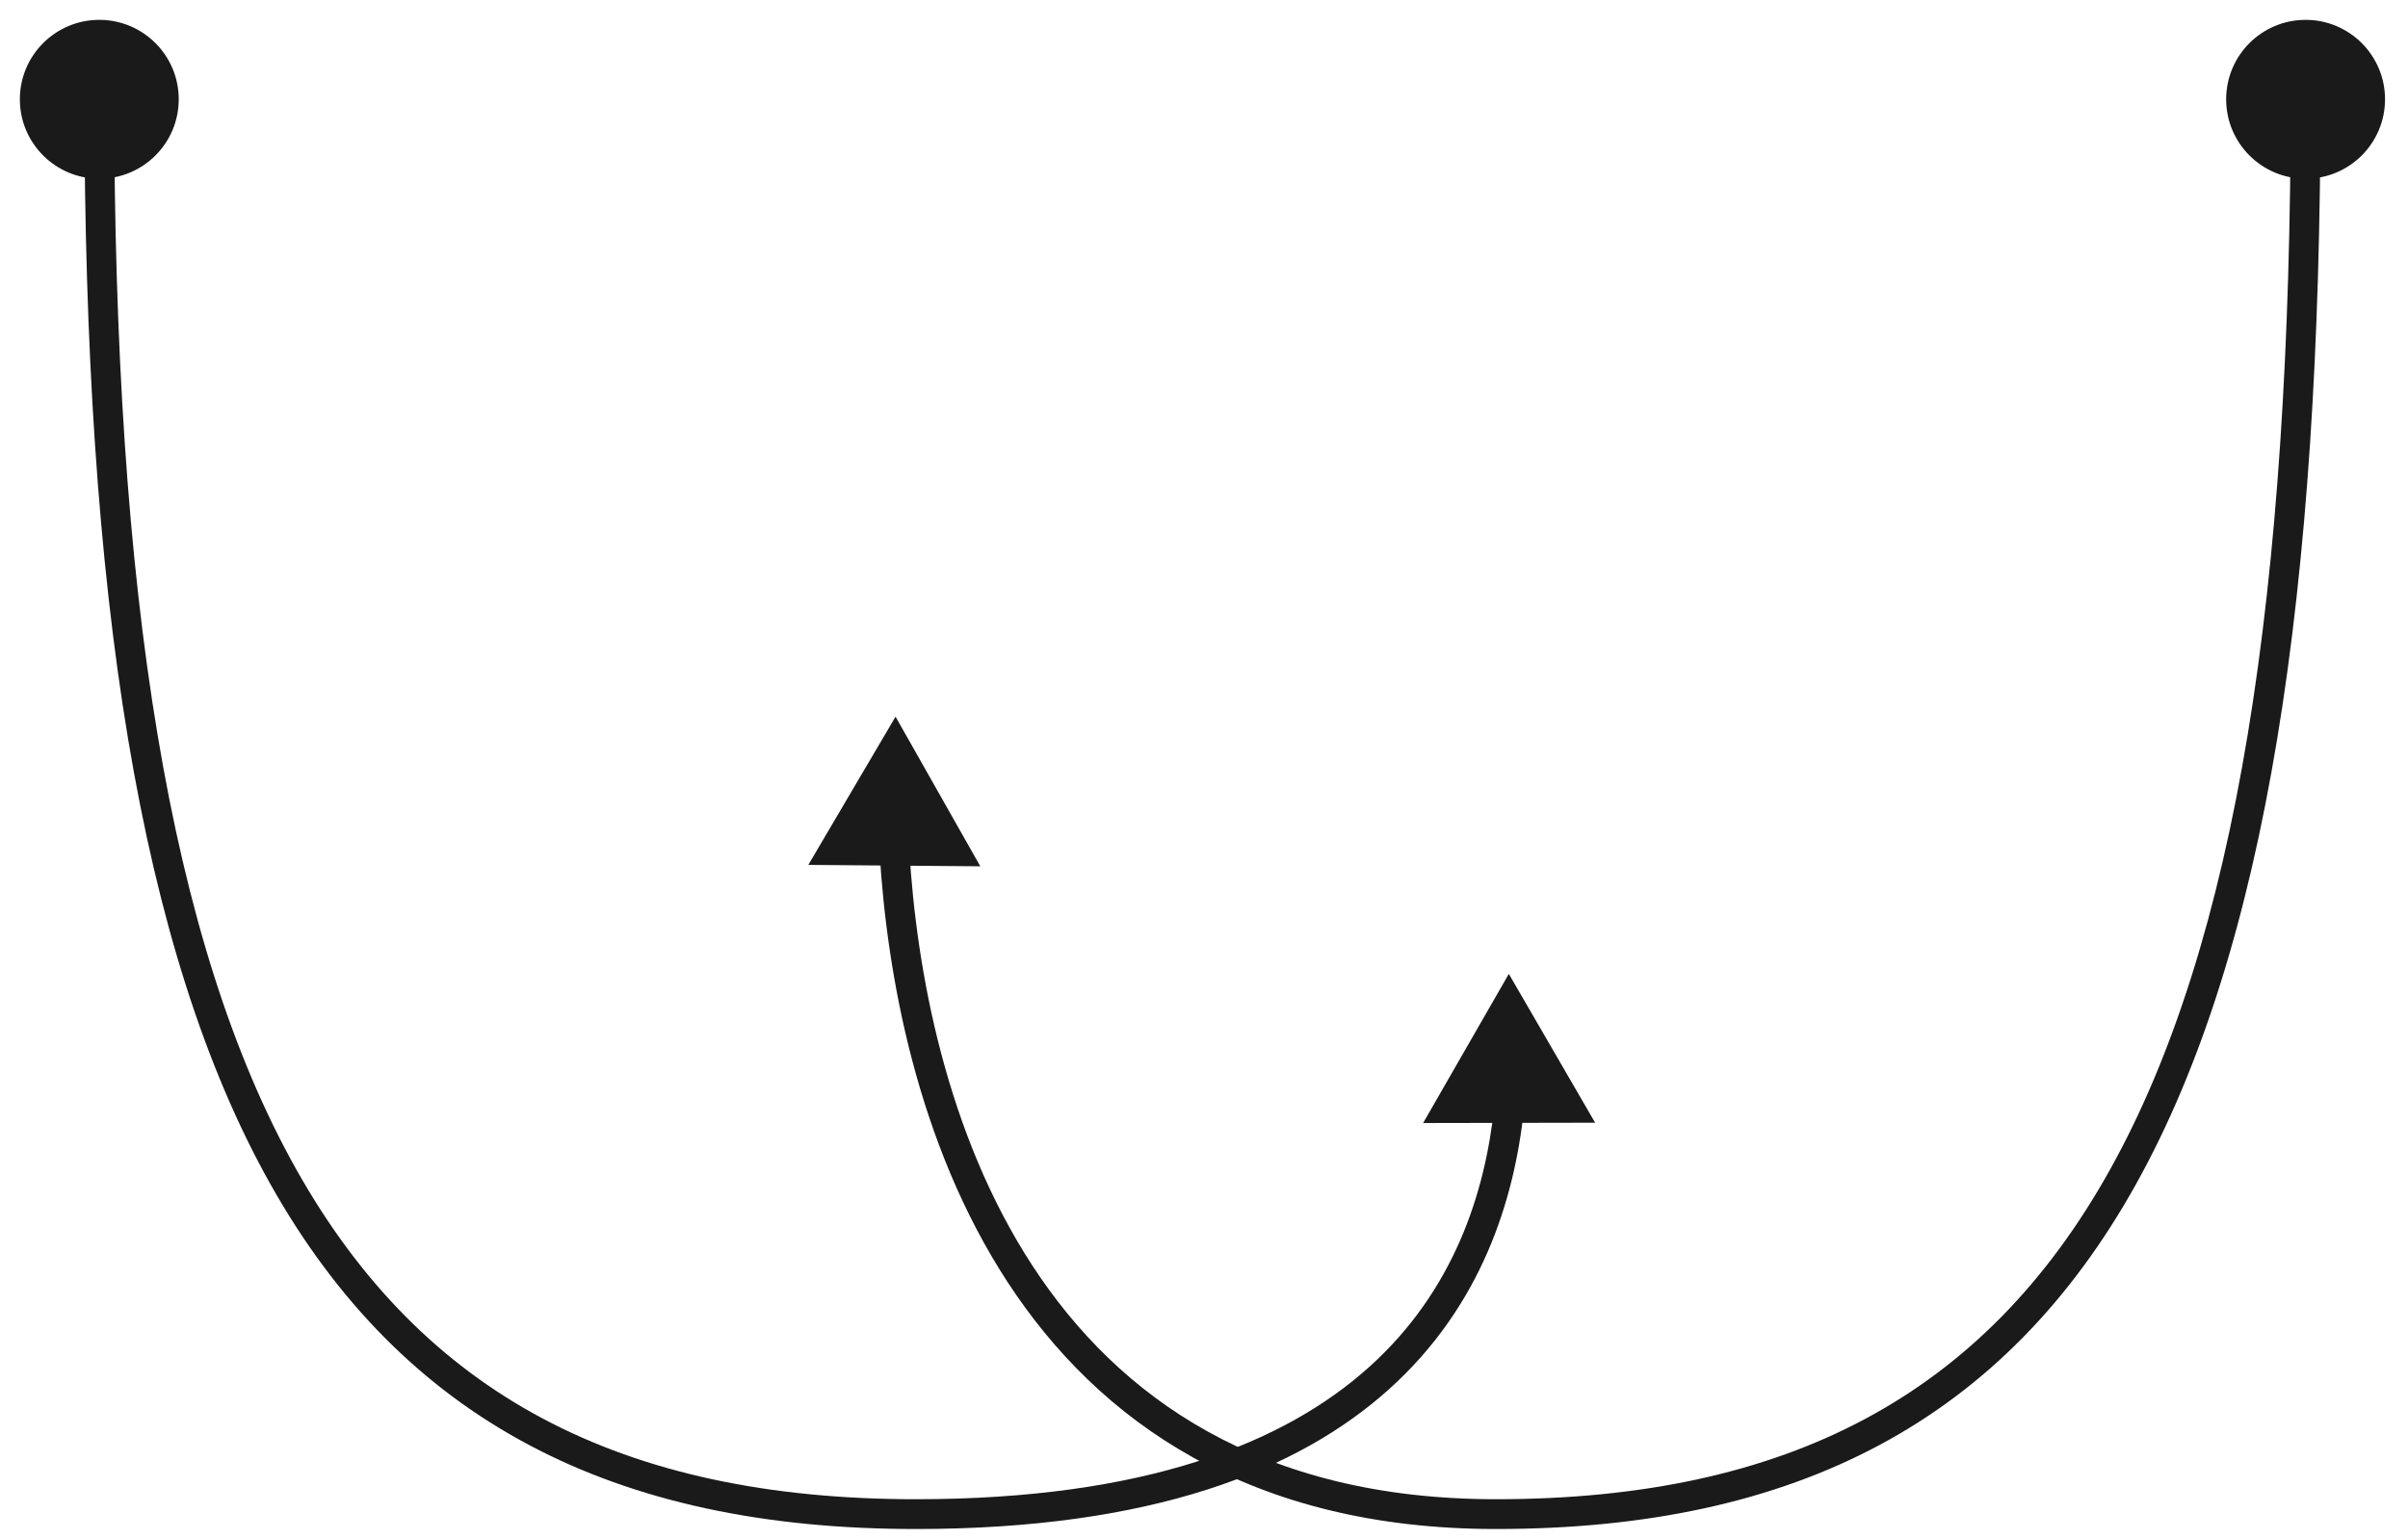
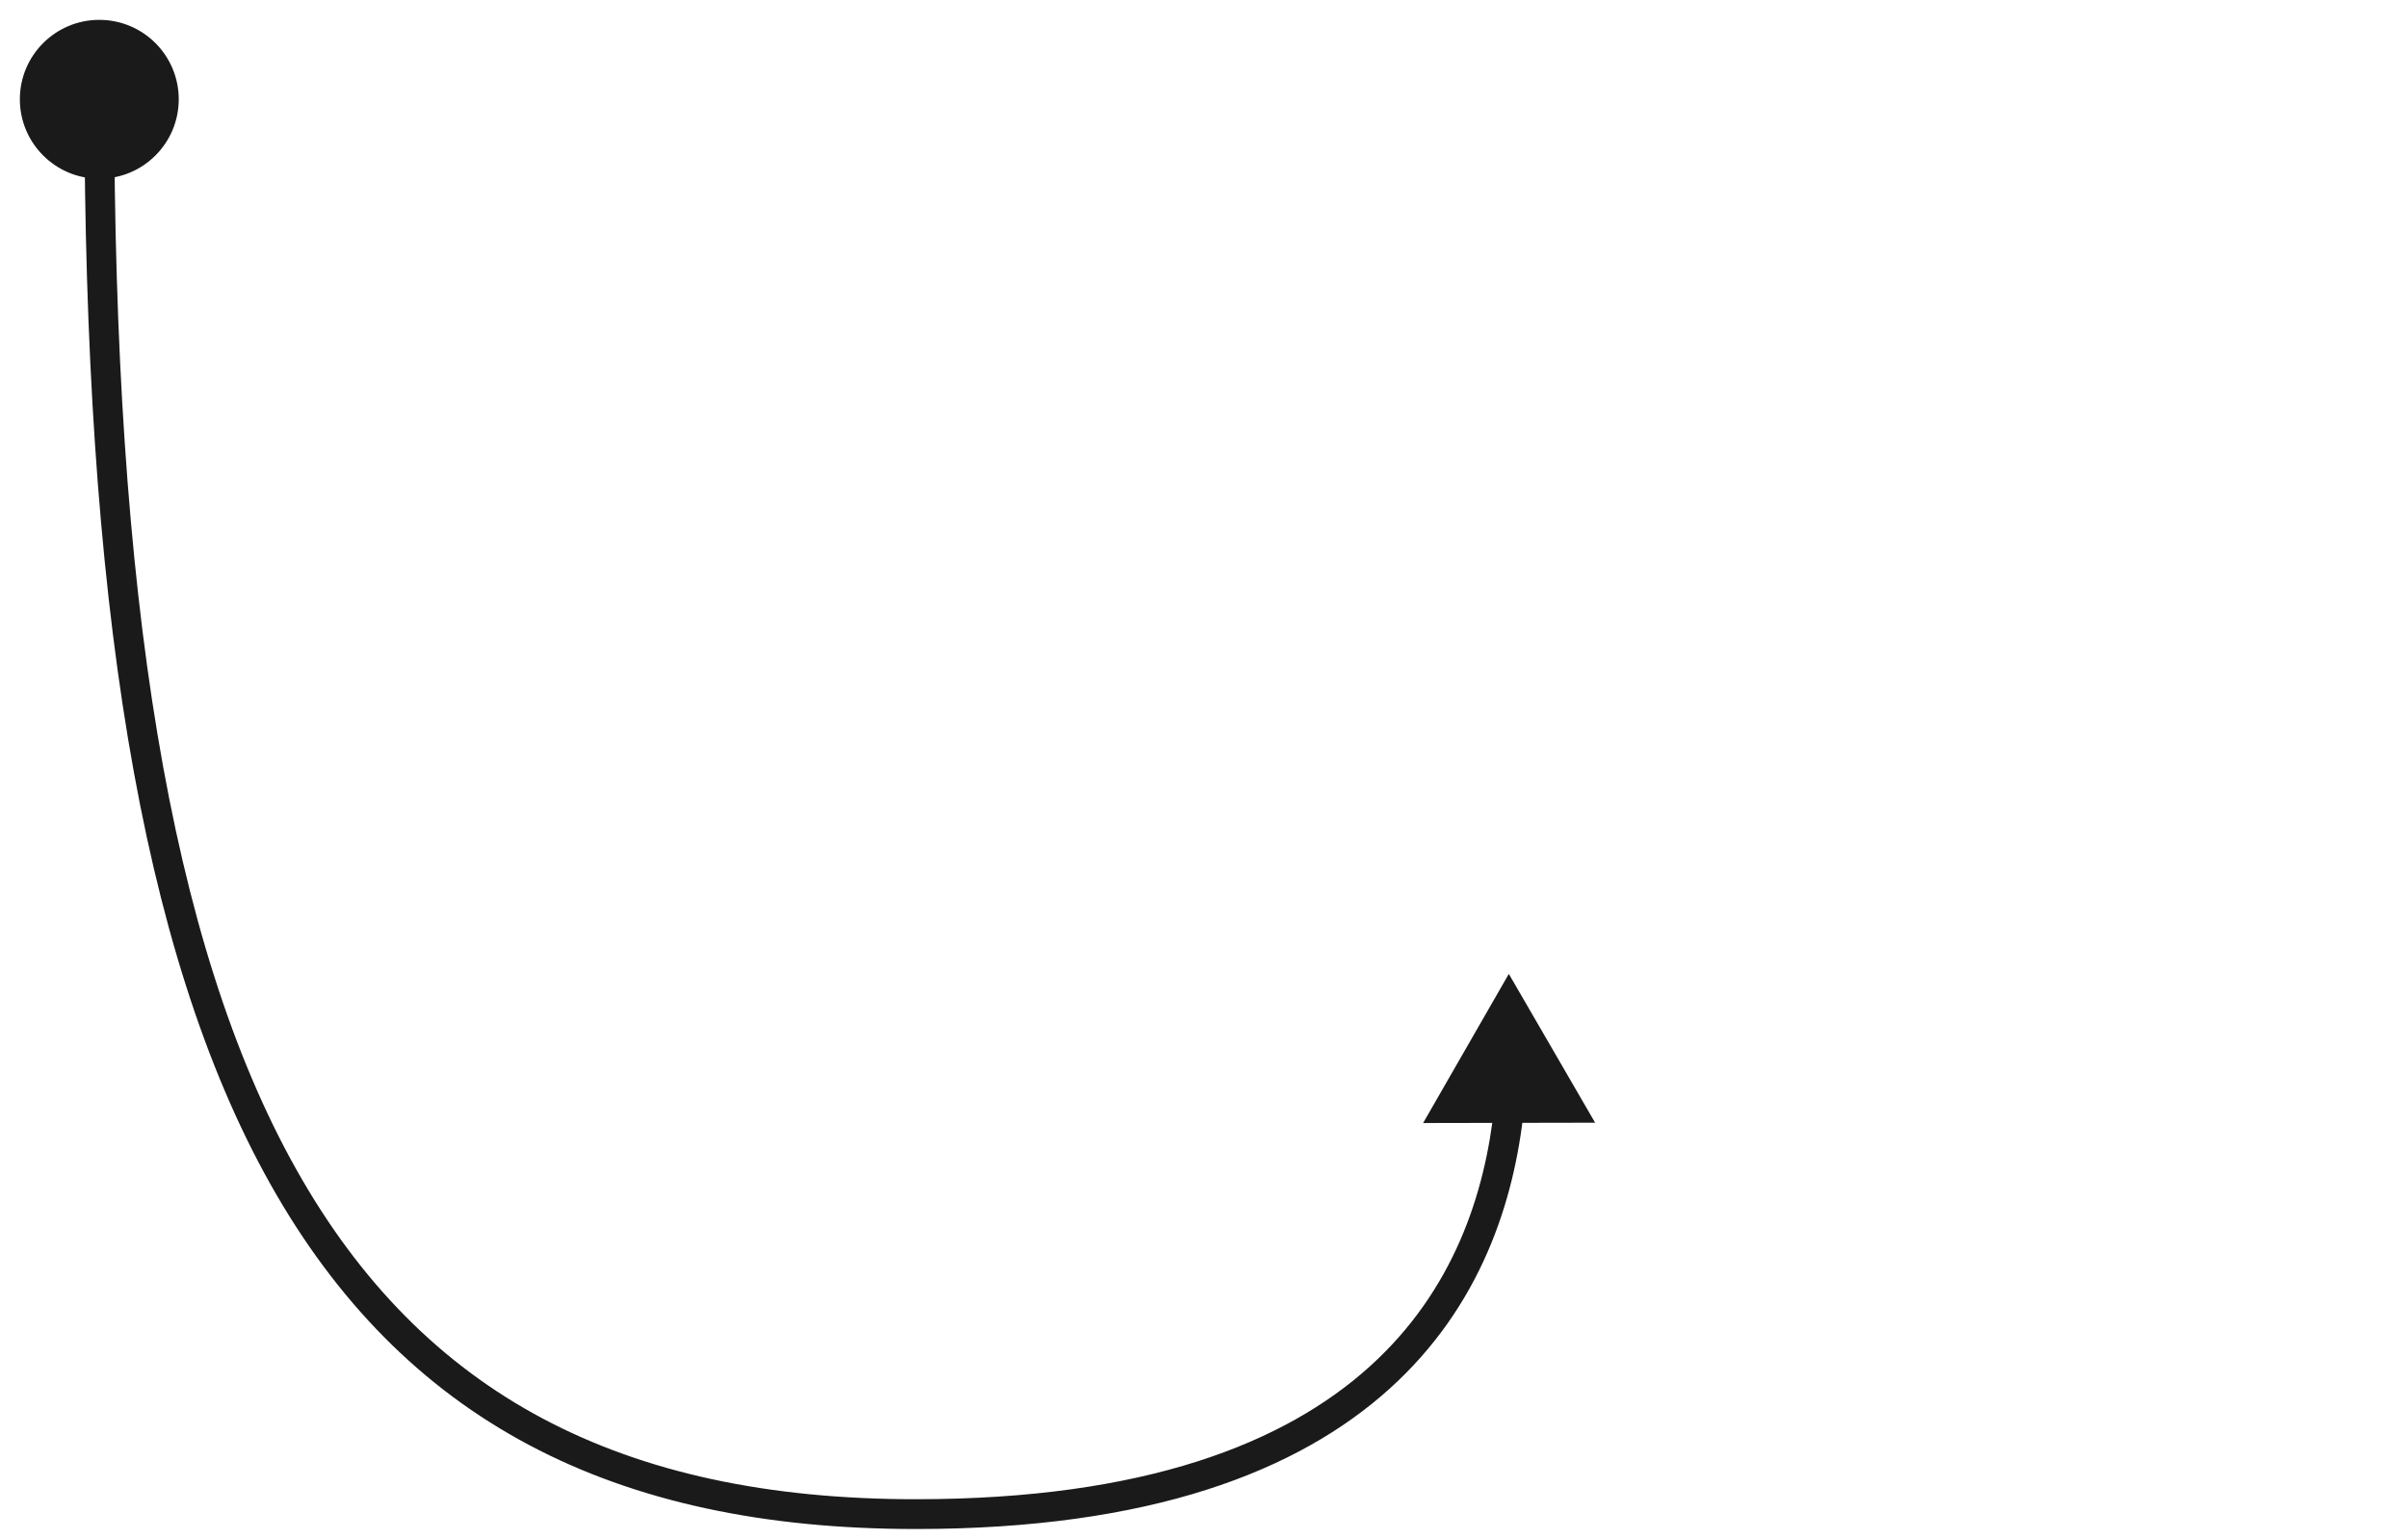
<svg xmlns="http://www.w3.org/2000/svg" fill="none" viewBox="0 0 97 62" height="62" width="97">
  <path fill="#1A1A1A" d="M0.8 4C0.8 5.767 2.233 7.2 4 7.2C5.767 7.2 7.2 5.767 7.2 4C7.2 2.233 5.767 0.8 4 0.8C2.233 0.8 0.8 2.233 0.8 4ZM60.779 39.236L57.327 45.243L64.255 45.23L60.779 39.236ZM3.4 4C3.4 23.89 5.597 38.275 10.889 47.7C13.544 52.428 16.981 55.915 21.308 58.213C25.629 60.509 30.798 61.6 36.891 61.6V60.4C30.939 60.4 25.975 59.334 21.871 57.154C17.771 54.976 14.492 51.665 11.935 47.112C6.804 37.975 4.6 23.86 4.6 4L3.4 4ZM36.891 61.6C46.34 61.6 52.289 59.275 55.975 55.948C59.662 52.621 61 48.37 61.387 44.7L60.193 44.574C59.826 48.06 58.568 51.992 55.171 55.057C51.774 58.123 46.151 60.4 36.891 60.4V61.6Z" />
-   <path fill="#1A1A1A" d="M96.075 4C96.075 5.767 94.642 7.2 92.875 7.2C91.108 7.2 89.675 5.767 89.675 4C89.675 2.233 91.108 0.8 92.875 0.8C94.642 0.8 96.075 2.233 96.075 4ZM36.075 28.873L39.489 34.901L32.561 34.844L36.075 28.873ZM93.475 4C93.475 23.89 91.297 38.274 86.049 47.698C83.417 52.426 80.008 55.913 75.717 58.212C71.431 60.509 66.303 61.6 60.26 61.6V60.4C66.161 60.4 71.082 59.335 75.15 57.155C79.214 54.977 82.466 51.668 85.001 47.114C90.089 37.976 92.275 23.86 92.275 4L93.475 4ZM60.26 61.6C50.351 61.6 44.254 57.266 40.587 51.651C36.946 46.073 35.724 39.272 35.431 34.306L36.629 34.235C36.917 39.104 38.113 45.666 41.592 50.995C45.047 56.286 50.774 60.4 60.26 60.4V61.6Z" />
</svg>